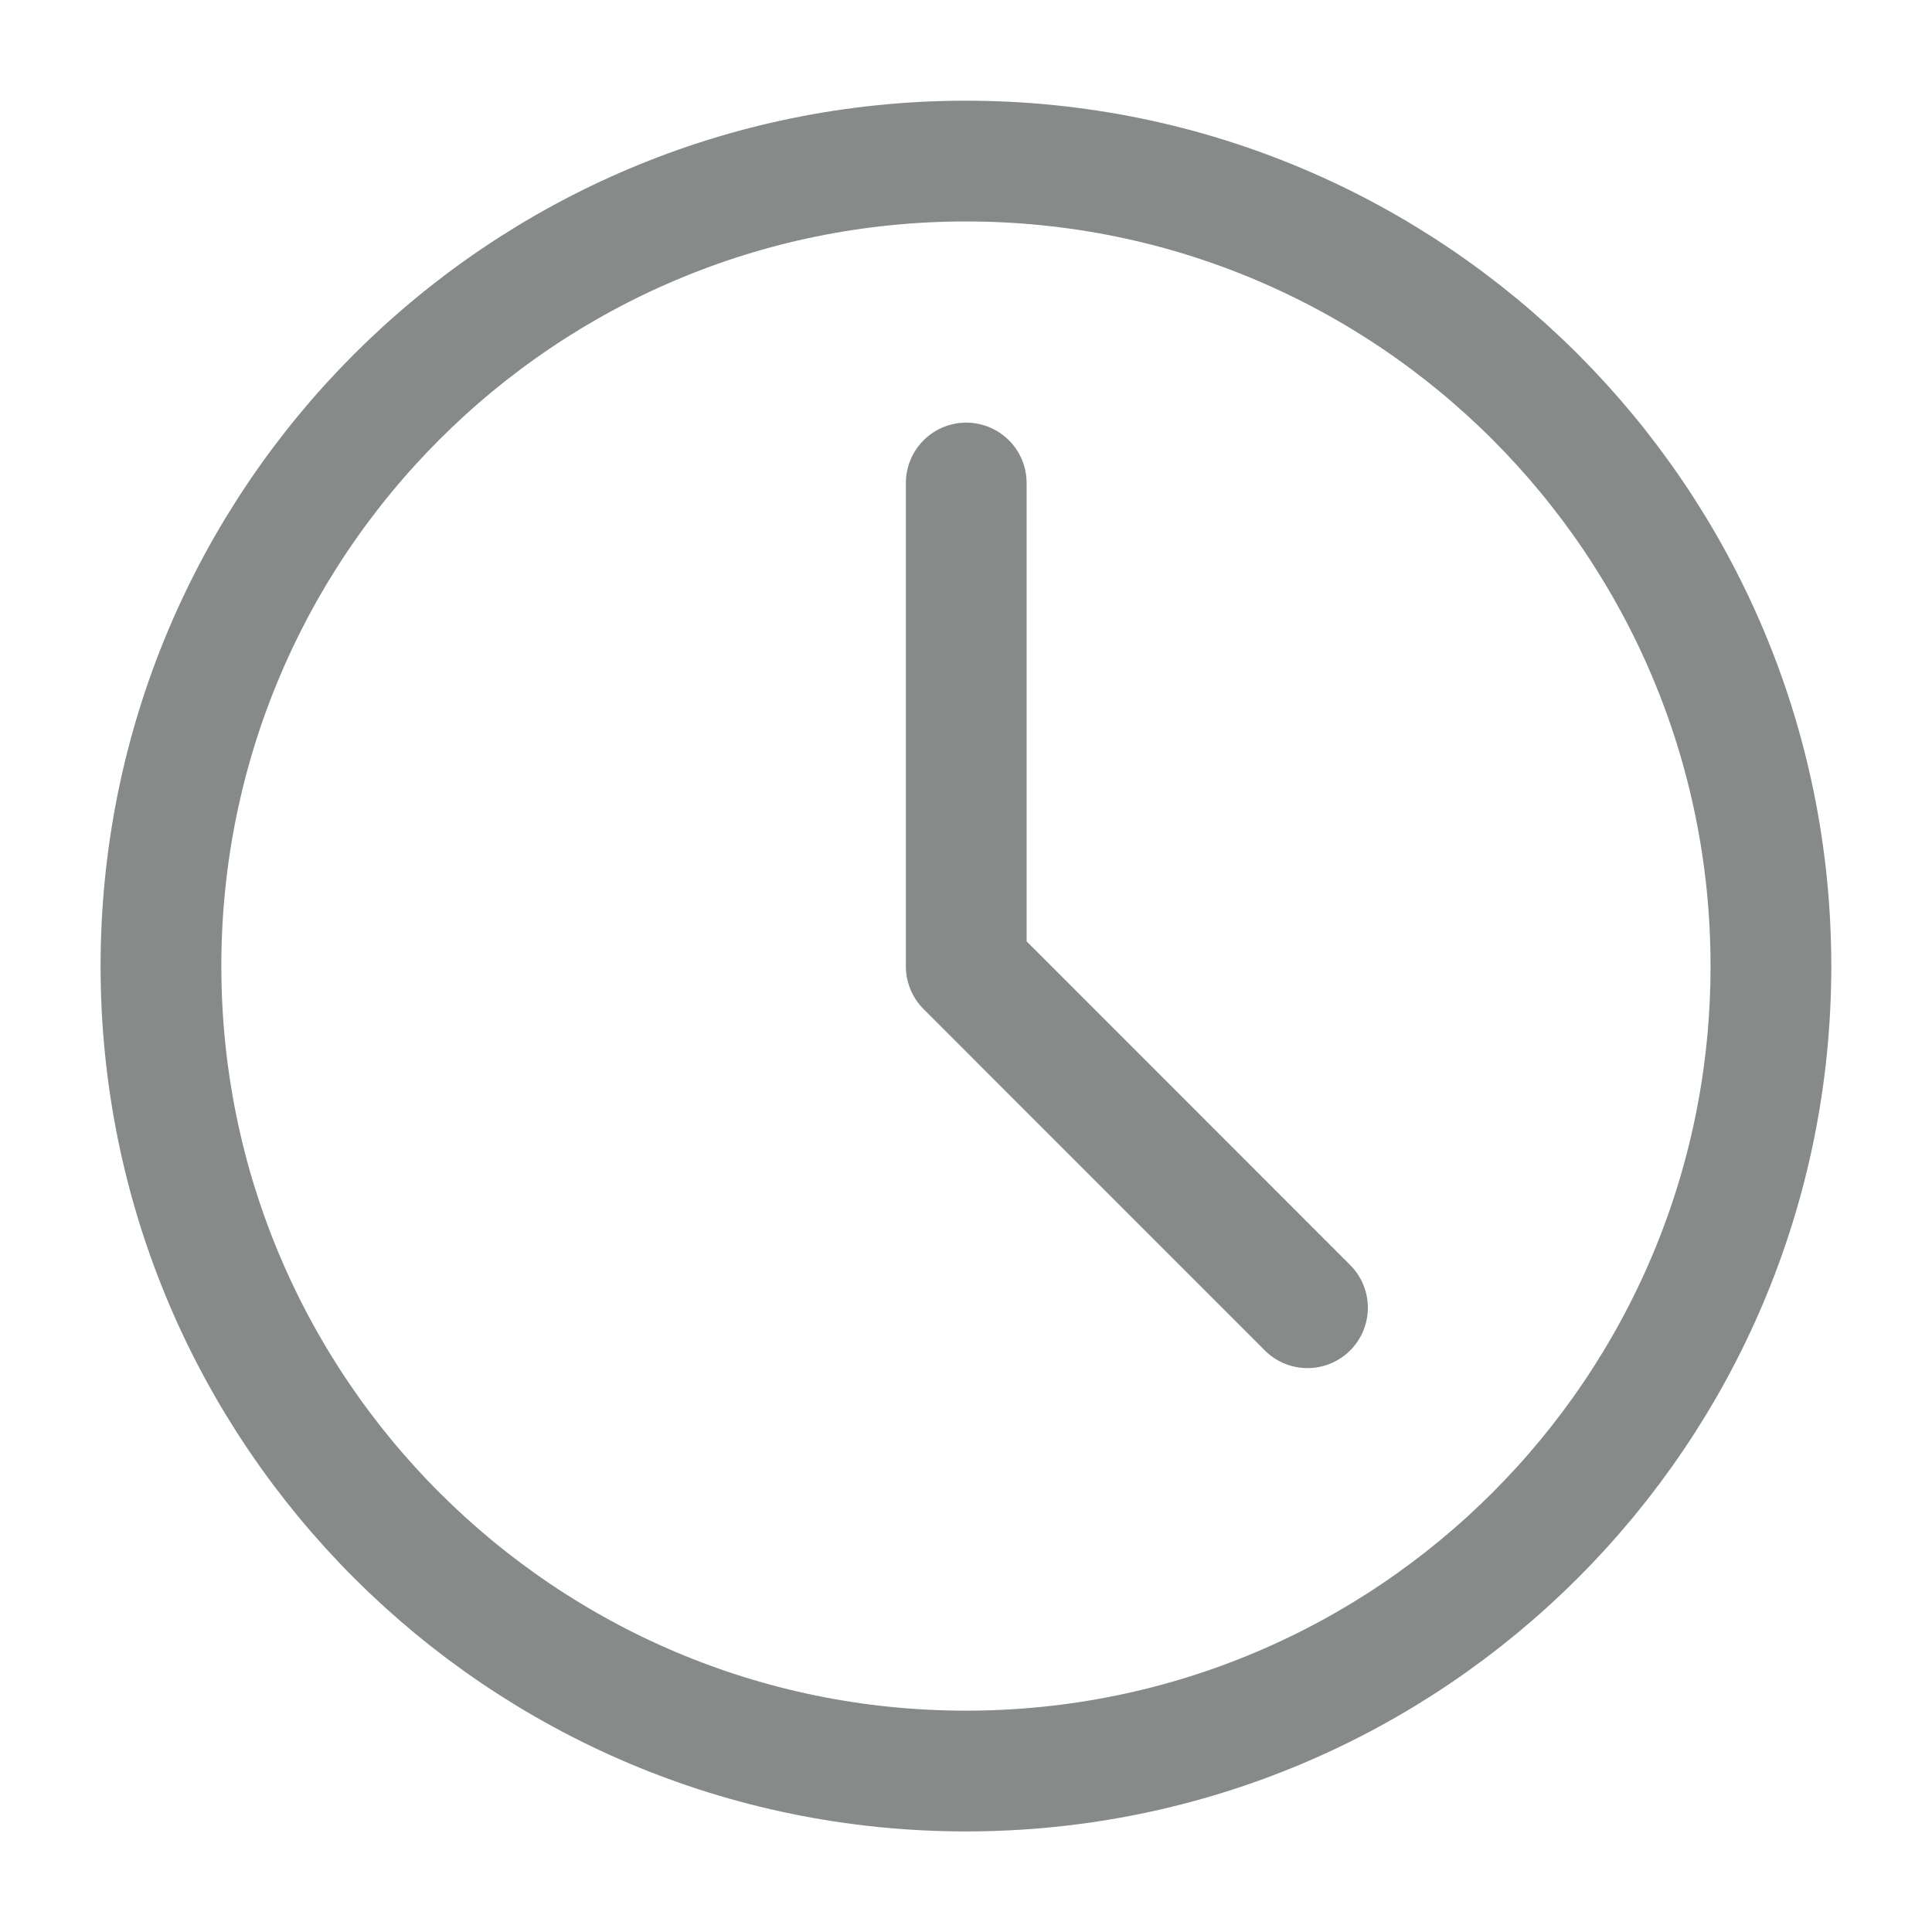
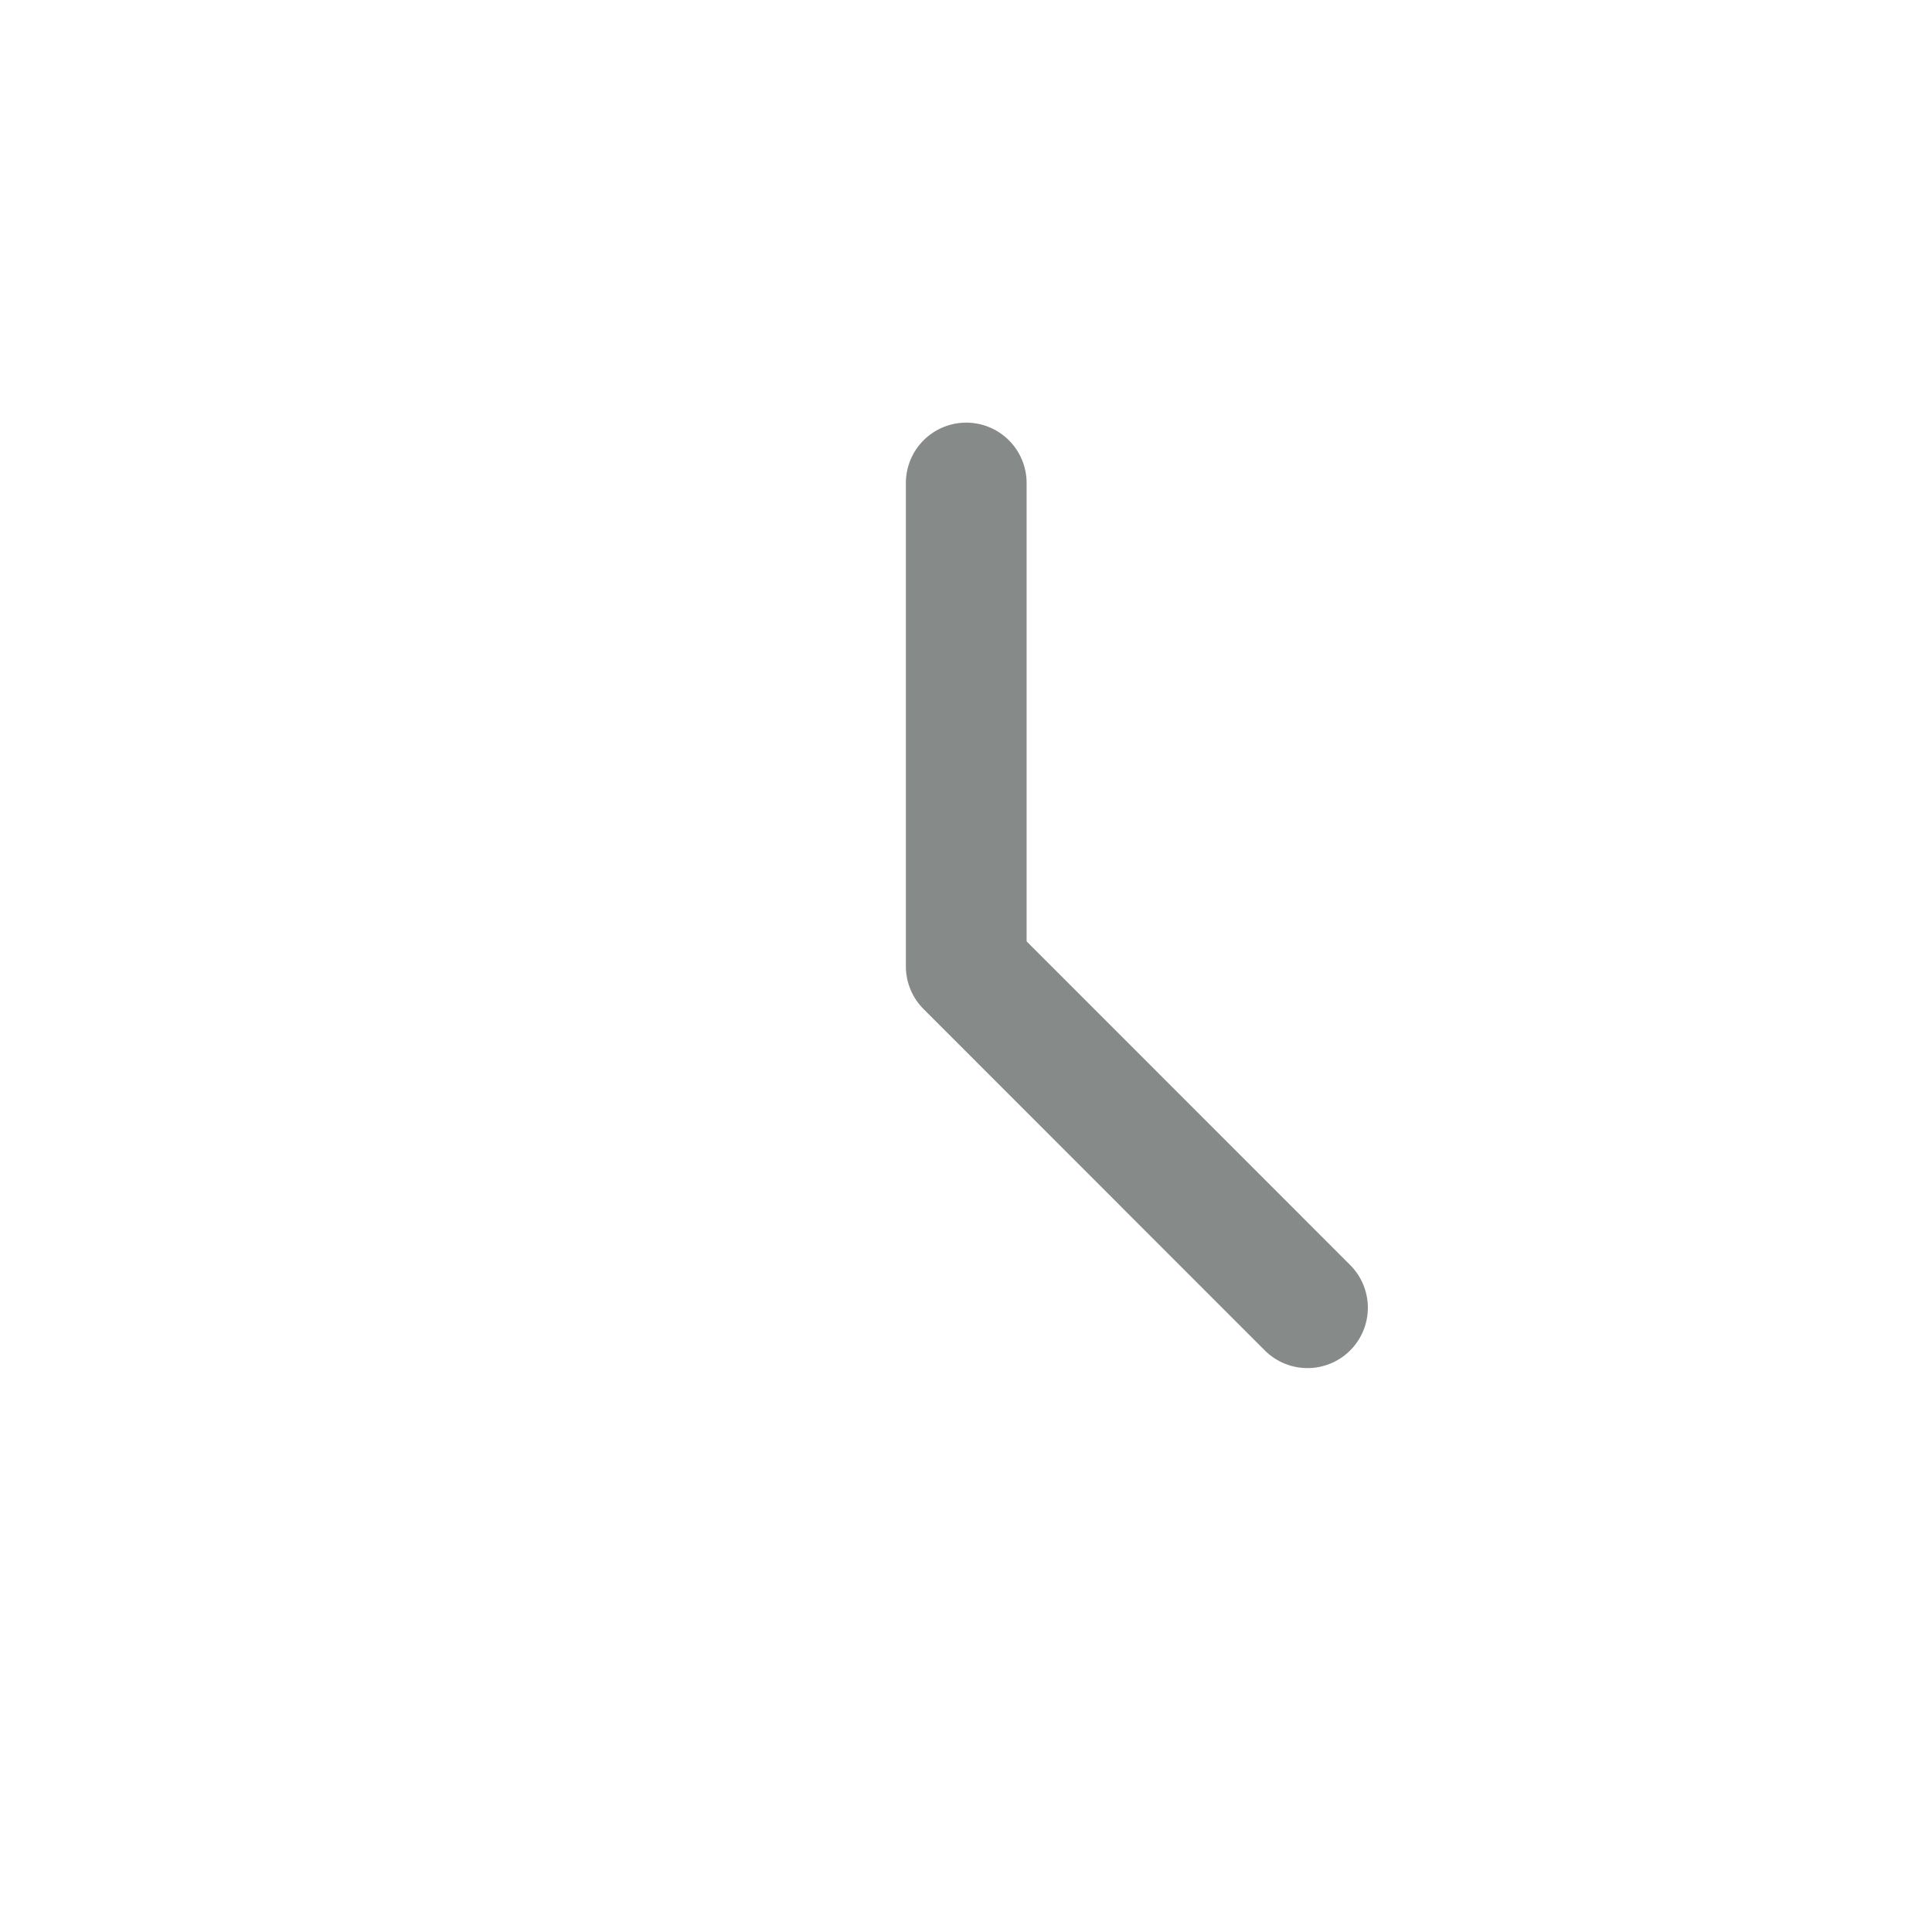
<svg xmlns="http://www.w3.org/2000/svg" width="16" height="16" viewBox="0 0 16 16" fill="none">
  <g clip-path="url(#clip0_549_2965)">
-     <path d="M8 14.667C11.682 14.667 14.666 11.683 14.666 8.001C14.666 4.319 11.682 1.334 8 1.334C4.318 1.334 1.333 4.319 1.333 8.001C1.333 11.683 4.318 14.667 8 14.667Z" stroke="#868A89" stroke-linejoin="round" />
    <path d="M8.002 4V8.003L10.828 10.83" stroke="#868A89" stroke-linecap="round" stroke-linejoin="round" />
  </g>
  <defs>
    <clipPath id="clip0_549_2965">
      <rect width="16" height="16" fill="white" />
    </clipPath>
  </defs>
</svg>